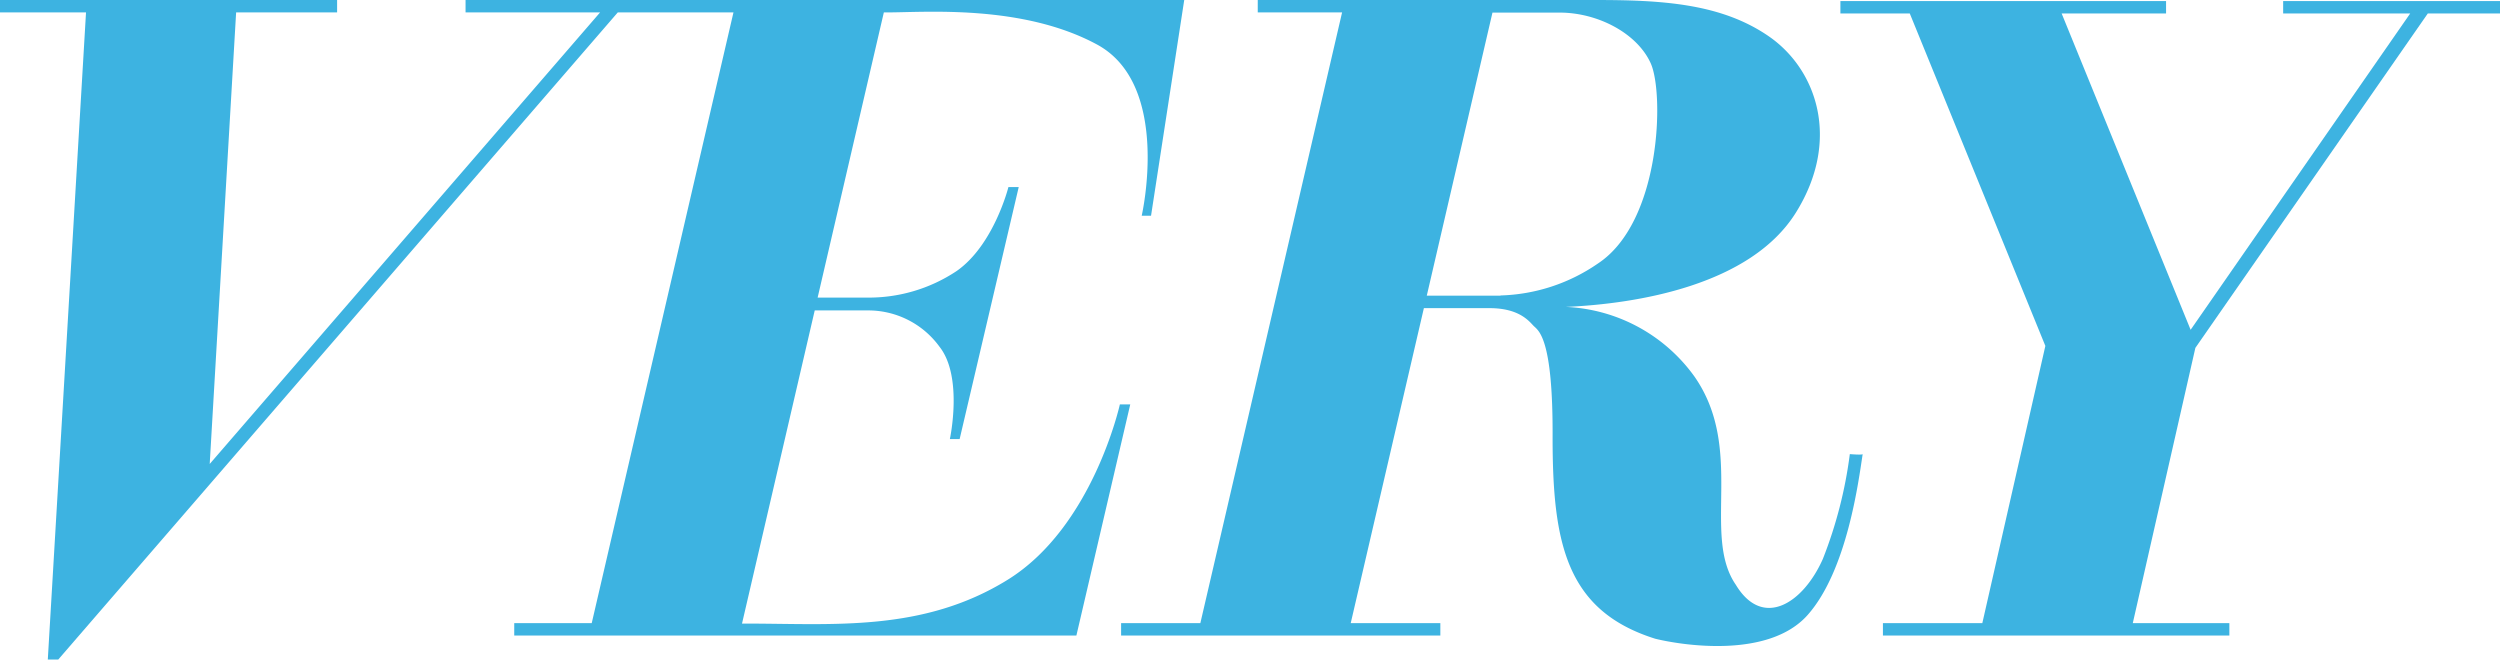
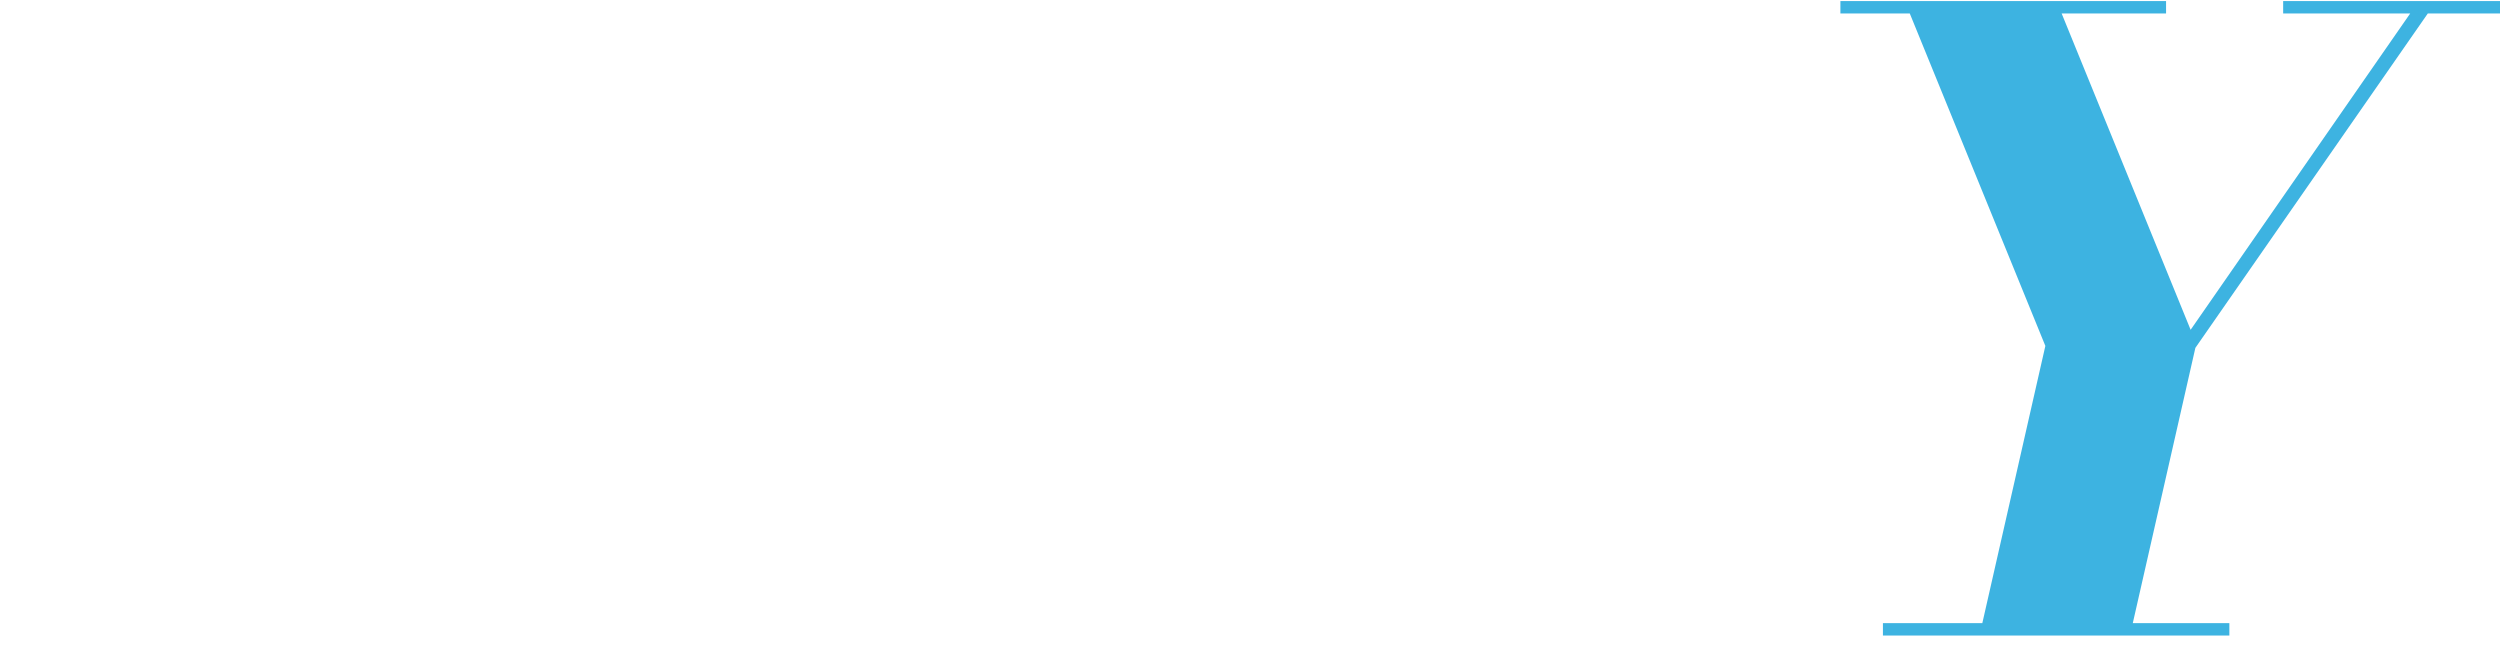
<svg xmlns="http://www.w3.org/2000/svg" viewBox="0 0 283.96 74.91">
  <defs>
    <style>.svg-logo-1{fill: #3db3e1;}</style>
  </defs>
  <title>VERY</title>
  <g data-name="レイヤー 2" id="レイヤー_2">
    <g id="新規レイヤー1">
-       <path class="svg-logo-1" d="M210.11,51.58a49.53,49.53,0,0,1-3.06,11.9c-2.24,5.06-6.83,8-9.89,2.94-3.89-5.65,1.06-15.43-4.71-23.67a19,19,0,0,0-14.6-7.89c8.12-.35,21-2.47,26.14-10.72s2.36-16.25-3.06-20S188.8,0,181.14,0H142.86V1.41h9.58l-16.1,69.37h-9v1.41H163.6V70.78H153.42L161.73,35h7.45c3.35,0,4.47,1.45,5,2s2.23,1.22,2.17,12.7c0,12,1.54,19.67,11.66,22.85,2.83.7,12.84,2.36,17.32-2.71s5.77-15.19,6.24-18.26C211.53,51.7,210.11,51.58,210.11,51.58Zm-39.68-18h-8.37l7.46-32.15h7.62c4.36,0,8.83,2.36,10.36,5.77s1.18,18-6,22.73A20.45,20.45,0,0,1,170.43,33.56Z" />
-       <path class="svg-logo-1" d="M52.88,0V1.41H68.16L23.82,52.7l3-51.29H38.29V0H0V1.41H9.77L5.43,74.91H6.62L70.17,1.41H83.31L67.21,70.78h-8.8v1.41h63.85l6.12-26.26H127.2s-3.06,13.9-12.71,19.9-19.91,5-29.68,5h-.53l8.26-35.57h5.93a10,10,0,0,1,8.24,4.12c2.71,3.42,1.18,10.49,1.18,10.49H109l6.71-28.62h-1.17s-1.65,6.59-5.89,9.54A18,18,0,0,1,98.35,33.8H92.87l7.52-32.39h.43c4.24,0,15.31-.94,23.79,3.65s5.07,19.44,5.07,19.44h1.06L134.51,0Z" />
      <polygon class="svg-logo-1" points="275.76 1.53 283.96 1.53 283.96 0.12 259.33 0.12 259.33 1.53 273.76 1.53 248.82 37.46 234.17 1.53 246.03 1.53 246.03 0.12 209.04 0.12 209.04 1.53 216.92 1.53 232.32 39.29 225.16 70.78 213.87 70.78 213.87 72.19 253.22 72.19 253.22 70.78 242.25 70.78 249.36 39.51 275.76 1.53" />
    </g>
  </g>
</svg>